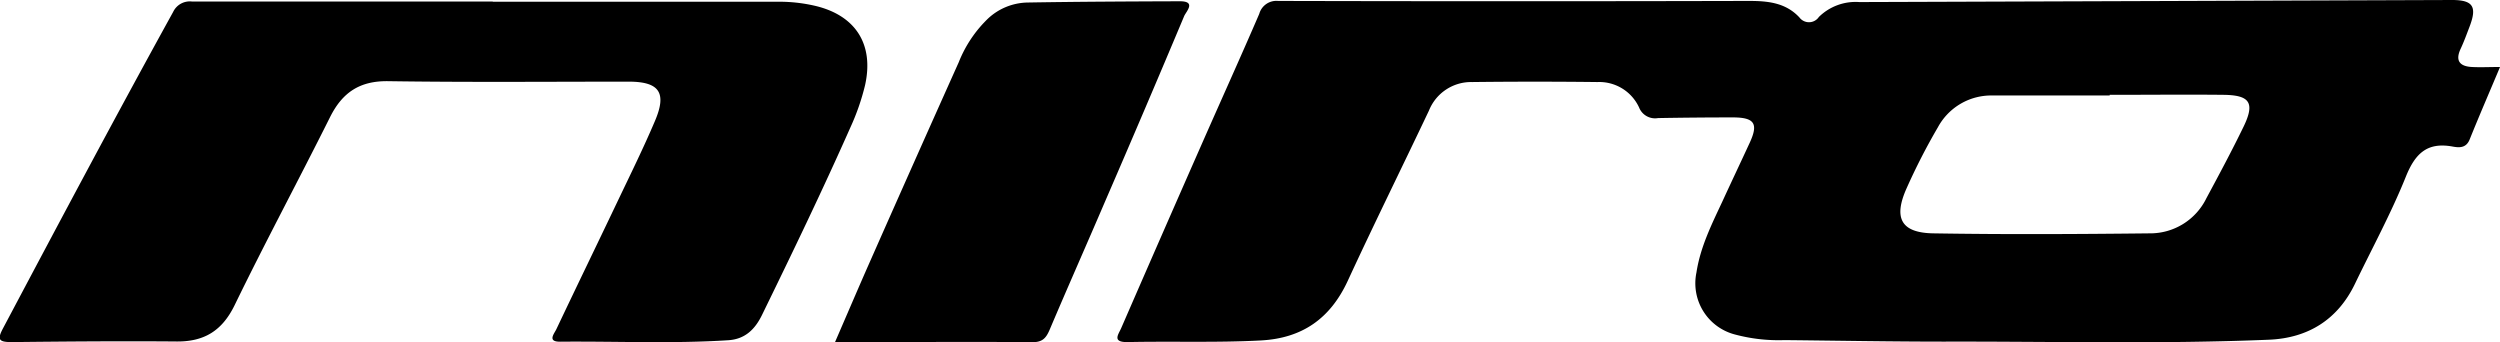
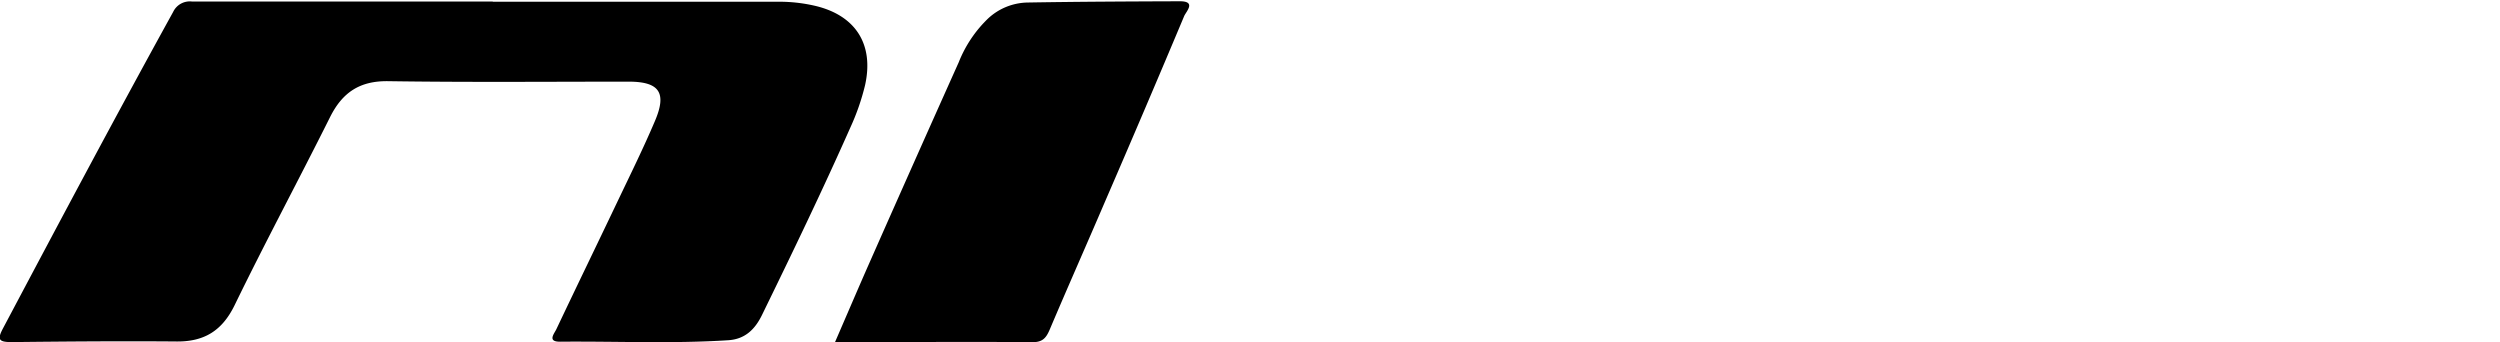
<svg xmlns="http://www.w3.org/2000/svg" viewBox="0 0 375.4 51.4">
  <g id="Layer_2" data-name="Layer 2">
    <g id="Capa_1" data-name="Capa 1">
-       <path d="M375.4,10.07c-1.6,3.8-3.13,7.33-4.56,10.88-.54,1.34-1.63,1.23-2.59,1.05-3.82-.69-5.61,1.09-7,4.56-2.21,5.49-5.06,10.72-7.63,16.06s-7,8.14-12.89,8.39c-16.25.68-32.5.25-48.76.29-8,0-16-.15-24-.23a25.31,25.31,0,0,1-7.4-.83,7.94,7.94,0,0,1-5.83-9.33c.58-3.8,2.27-7.19,3.87-10.61,1.38-3,2.77-5.92,4.14-8.89,1.29-2.81.73-3.75-2.42-3.78q-5.67,0-11.35.1a2.58,2.58,0,0,1-2.85-1.58,6.58,6.58,0,0,0-6.25-3.83q-9.42-.11-18.83,0a6.82,6.82,0,0,0-6.48,4.29c-4.05,8.54-8.24,17-12.21,25.6-2.62,5.63-6.81,8.57-13,8.91-6.7.36-13.41.1-20.12.25-2.25,0-1.31-1.13-.89-2.08q6.09-14,12.2-27.87c2.84-6.45,5.75-12.87,8.54-19.34A2.67,2.67,0,0,1,191.91.14q35.35.09,70.7,0c2.8,0,5.52.24,7.6,2.49a1.79,1.79,0,0,0,2.91-.08A7.85,7.85,0,0,1,279.19.31q44.52-.15,89-.31c3.17,0,3.79,1,2.64,4-.43,1.13-.84,2.26-1.35,3.35-.84,1.81-.08,2.61,1.69,2.71,1.28.07,2.57,0,4.21,0m-58.59,4.18v.1c-5.85,0-11.69,0-17.53,0A9.1,9.1,0,0,0,291,19.1a94.15,94.15,0,0,0-4.7,9.16c-2,4.46-.87,6.7,4,6.78,10.82.18,21.65.12,32.47,0a9.39,9.39,0,0,0,8.55-5.29c1.91-3.55,3.82-7.11,5.58-10.74s.87-4.72-3-4.77c-5.67-.06-11.34,0-17,0" />
      <path d="M74,.26H117a23.72,23.72,0,0,1,5.37.61c6.12,1.43,8.89,5.8,7.53,11.91a34.5,34.5,0,0,1-2.19,6.32c-4.21,9.5-8.73,18.86-13.29,28.2-1.07,2.19-2.57,3.63-5.07,3.79-8.42.54-16.85.14-25.27.22-1.94,0-.84-1.22-.53-1.89,3.09-6.52,6.24-13,9.35-19.53,1.85-3.87,3.75-7.73,5.43-11.68,1.84-4.28.7-5.94-3.9-5.95-12,0-24.08.11-36.11-.07-4.29-.07-6.9,1.68-8.76,5.4-4.72,9.45-9.72,18.76-14.34,28.26-1.88,3.84-4.58,5.47-8.73,5.43-8.25-.07-16.51,0-24.76.09-2,0-2.14-.44-1.26-2.1C8.89,33.39,17.32,17.53,26,1.79A2.77,2.77,0,0,1,28.84.23c15.05,0,30.09,0,45.14,0Z" />
      <path d="M125.4,51.34c1.85-4.26,3.52-8.18,5.25-12.09q6.63-15,13.31-29.89a18.63,18.63,0,0,1,4.42-6.59A8.93,8.93,0,0,1,154.23.38c7.65-.13,15.29-.16,22.94-.19,2.46,0,1,1.48.66,2.19Q172,16.27,166,30.11c-2.77,6.47-5.63,12.91-8.38,19.39-.52,1.22-1.05,1.89-2.57,1.88-9.71-.08-19.42,0-29.68,0" />
    </g>
  </g>
</svg>